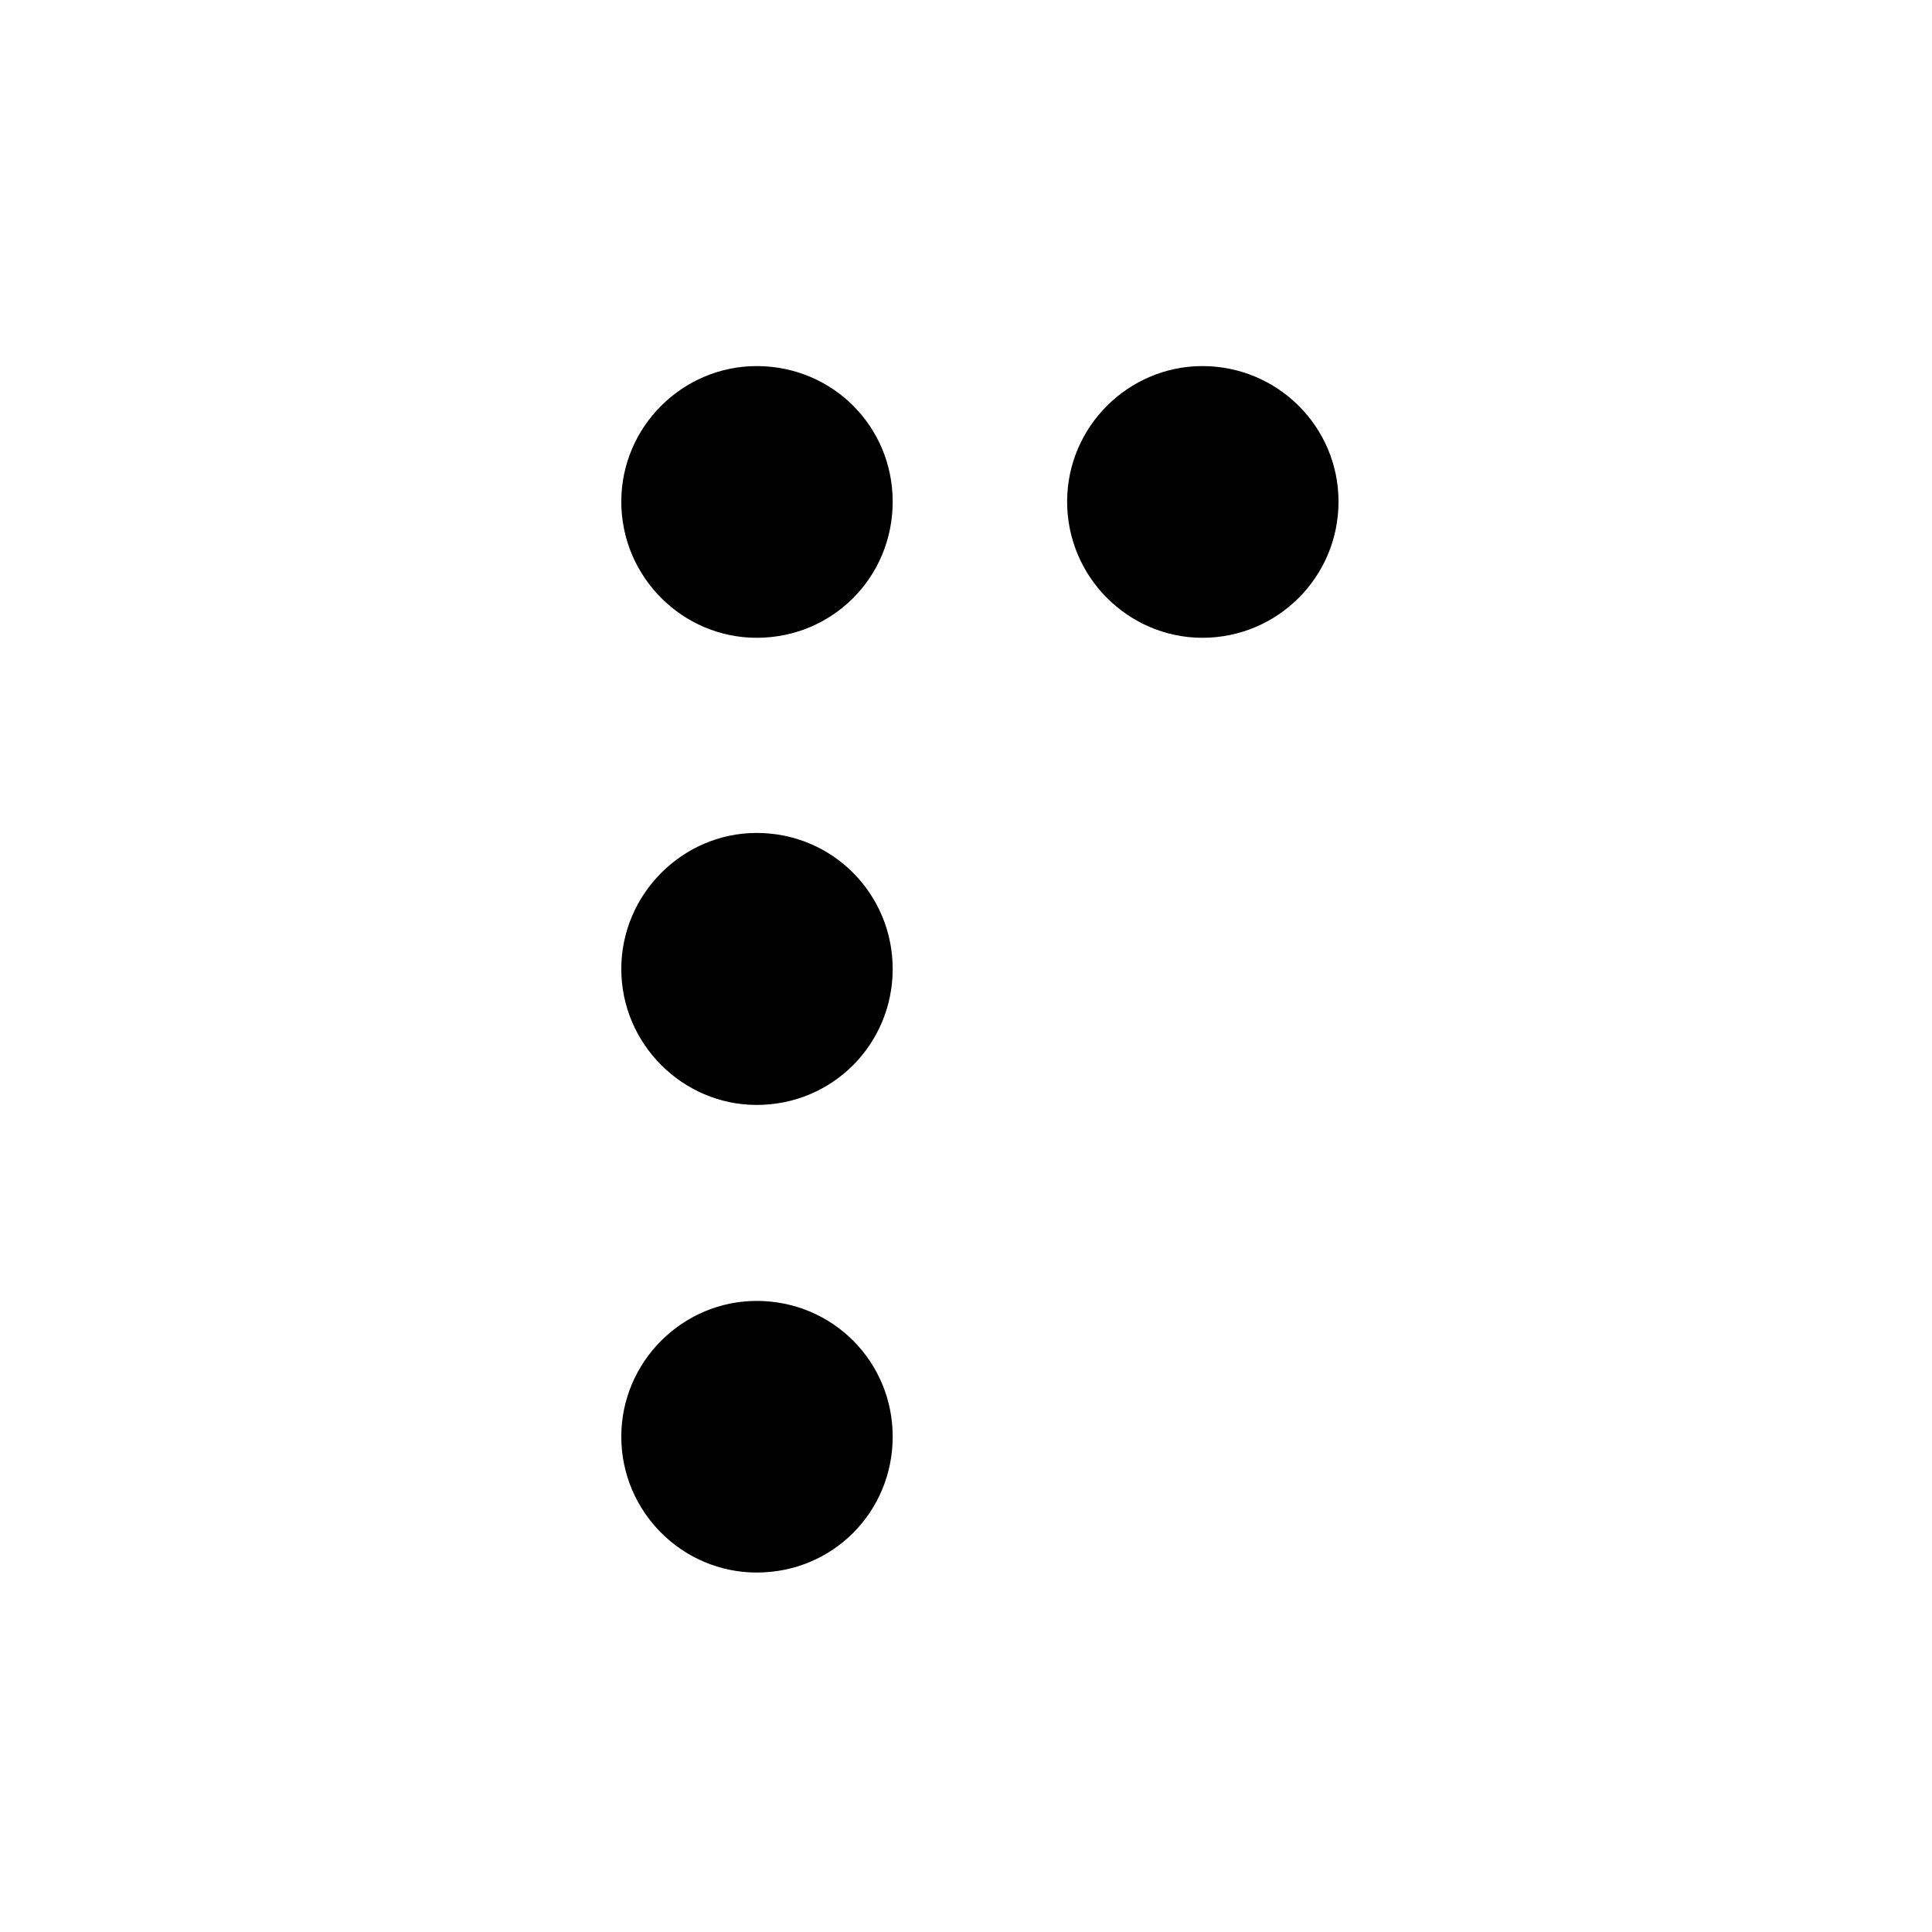
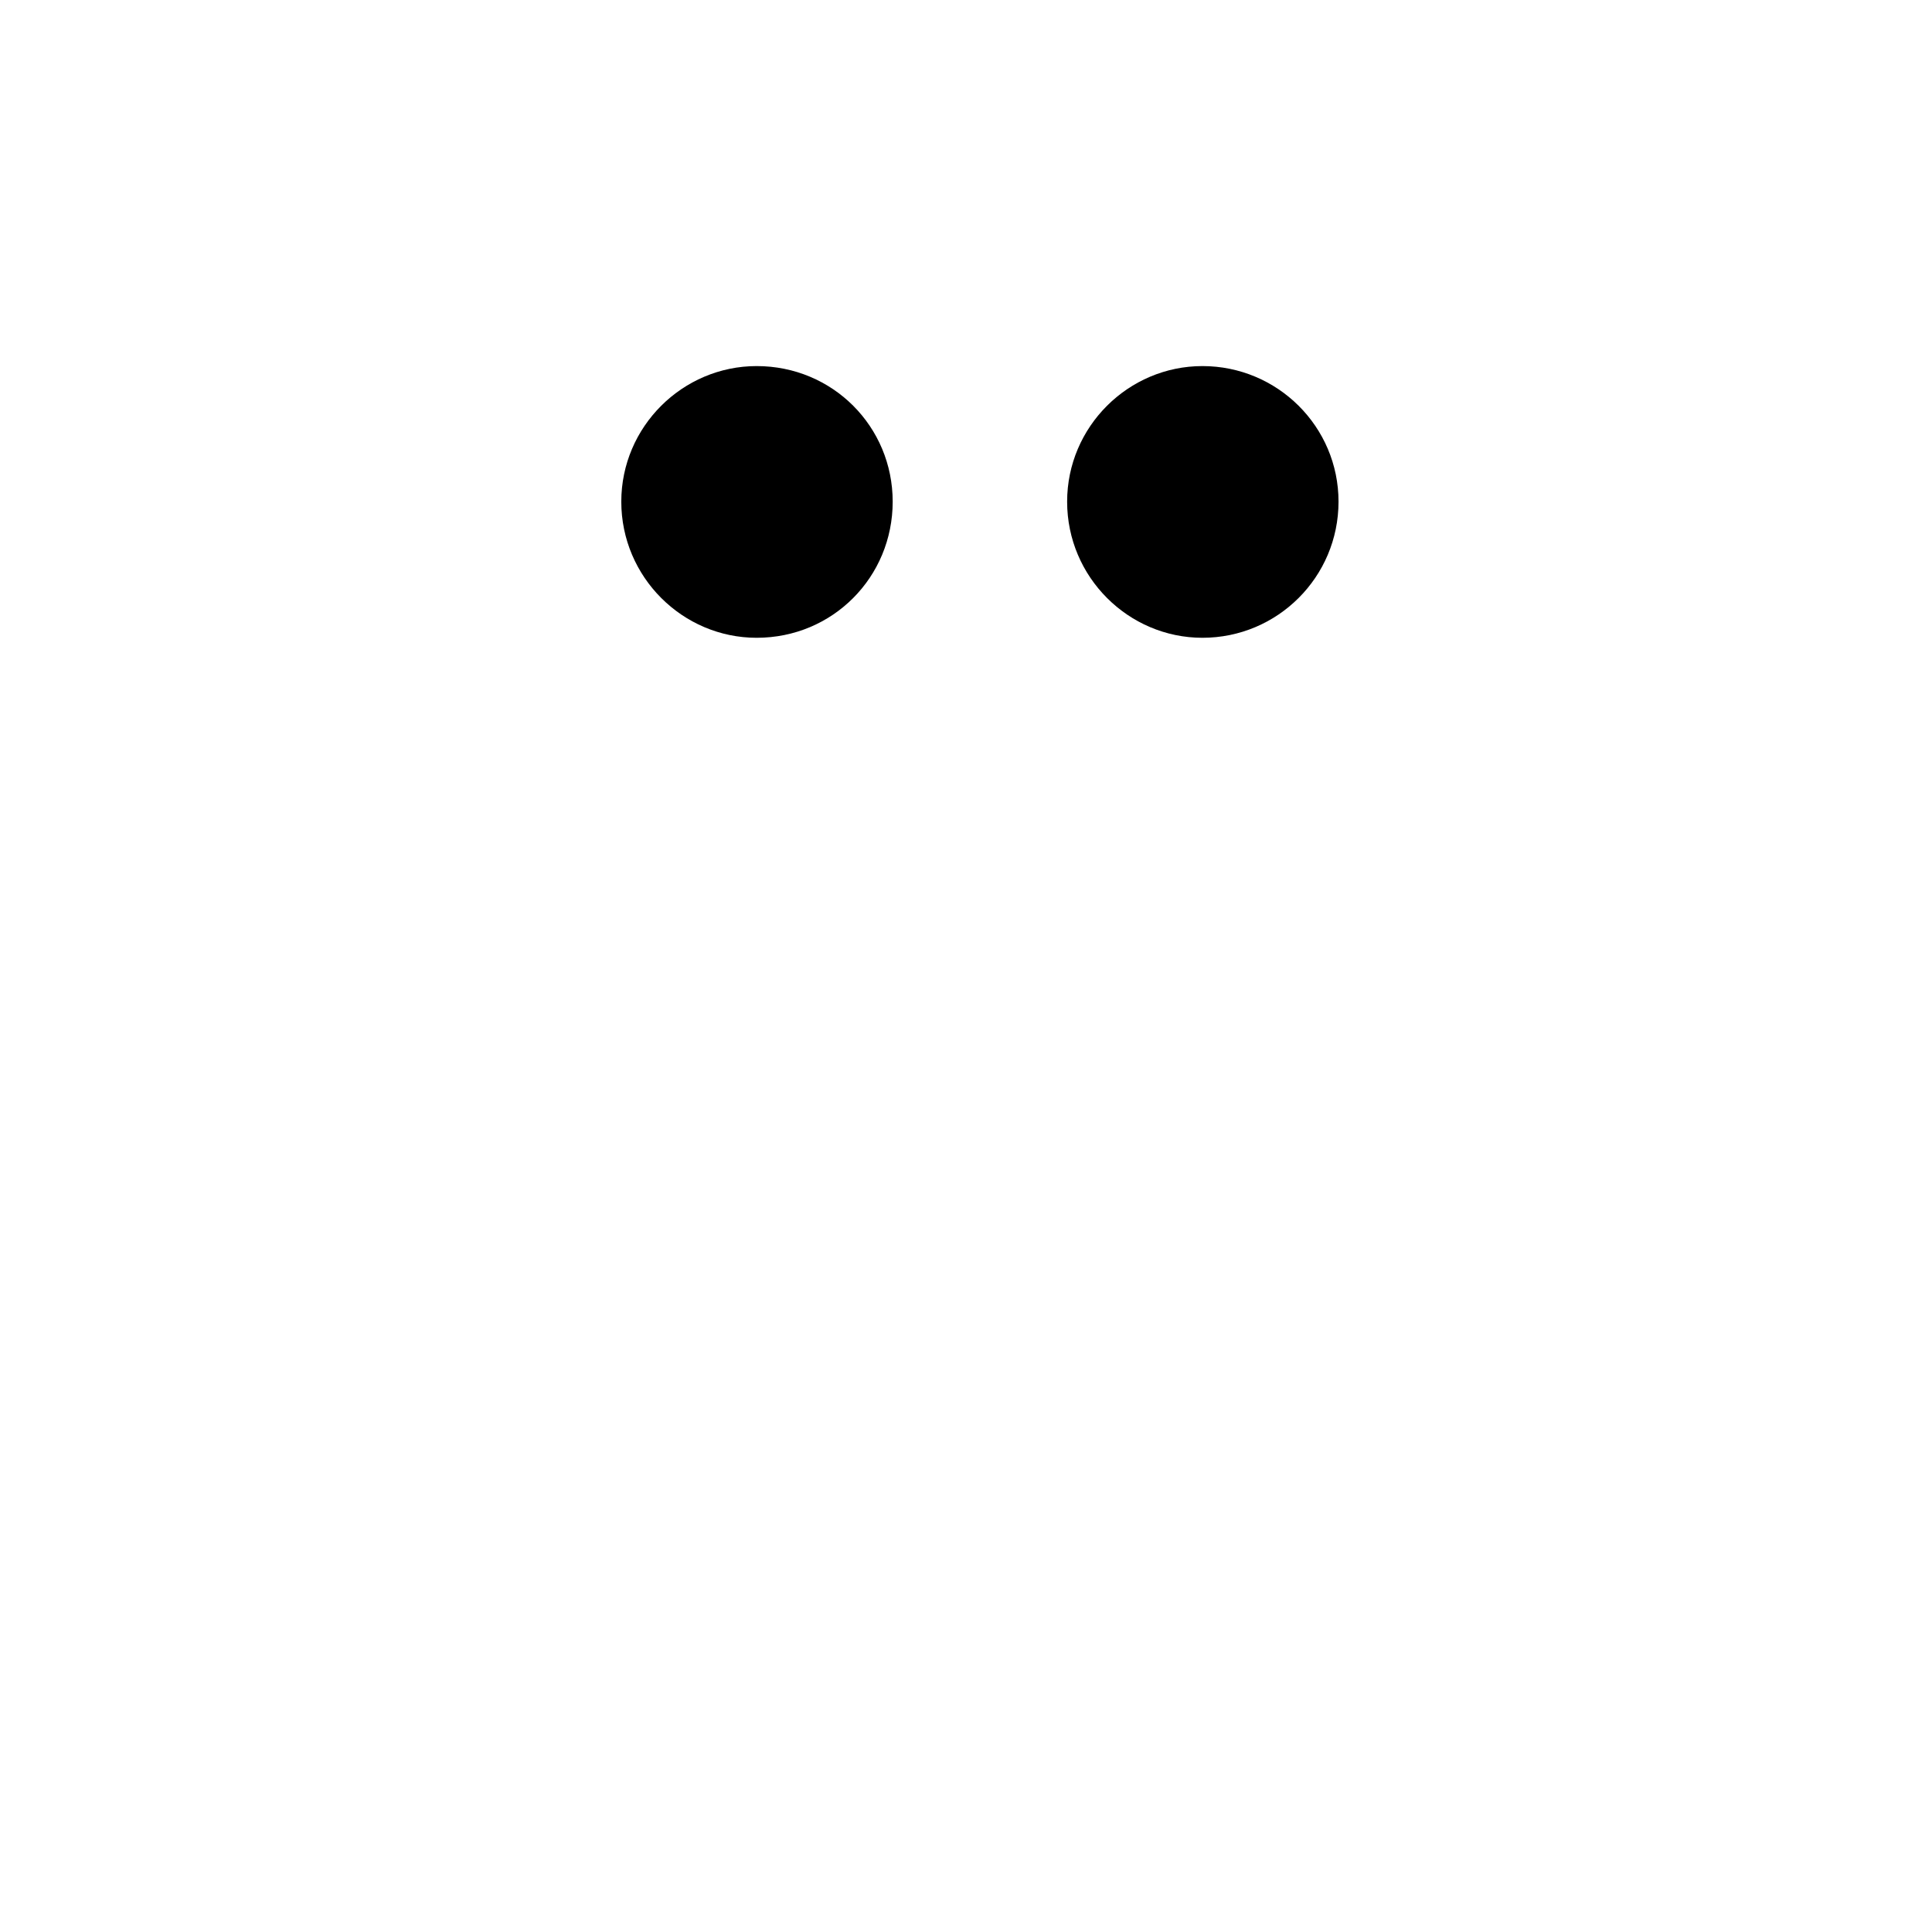
<svg xmlns="http://www.w3.org/2000/svg" fill="#000000" width="800px" height="800px" version="1.1" viewBox="144 144 512 512">
  <g>
    <path d="m462.66 313.02c19.879 0 36.062-16.09 36.062-36.078 0-19.875-16.184-35.926-36.062-35.926-19.609 0-35.859 16.051-35.859 35.926-0.004 19.988 16.254 36.078 35.859 36.078z" />
-     <path d="m344.52 560.74c20.164 0 36.051-16.031 36.051-36.027 0-19.84-15.891-35.957-36.051-35.957-19.602 0-35.871 16.113-35.871 35.957 0 20.004 16.273 36.027 35.871 36.027z" />
-     <path d="m344.52 436.82c20.164 0 36.051-16.156 36.051-36.031 0-19.84-15.891-36.051-36.051-36.051-19.602 0-35.871 16.219-35.871 36.051 0 19.875 16.273 36.031 35.871 36.031z" />
    <path d="m344.52 313.02c20.164 0 36.051-16.09 36.051-36.078 0-19.875-15.891-35.926-36.051-35.926-19.602 0-35.871 16.051-35.871 35.926 0 19.988 16.273 36.078 35.871 36.078z" />
  </g>
</svg>